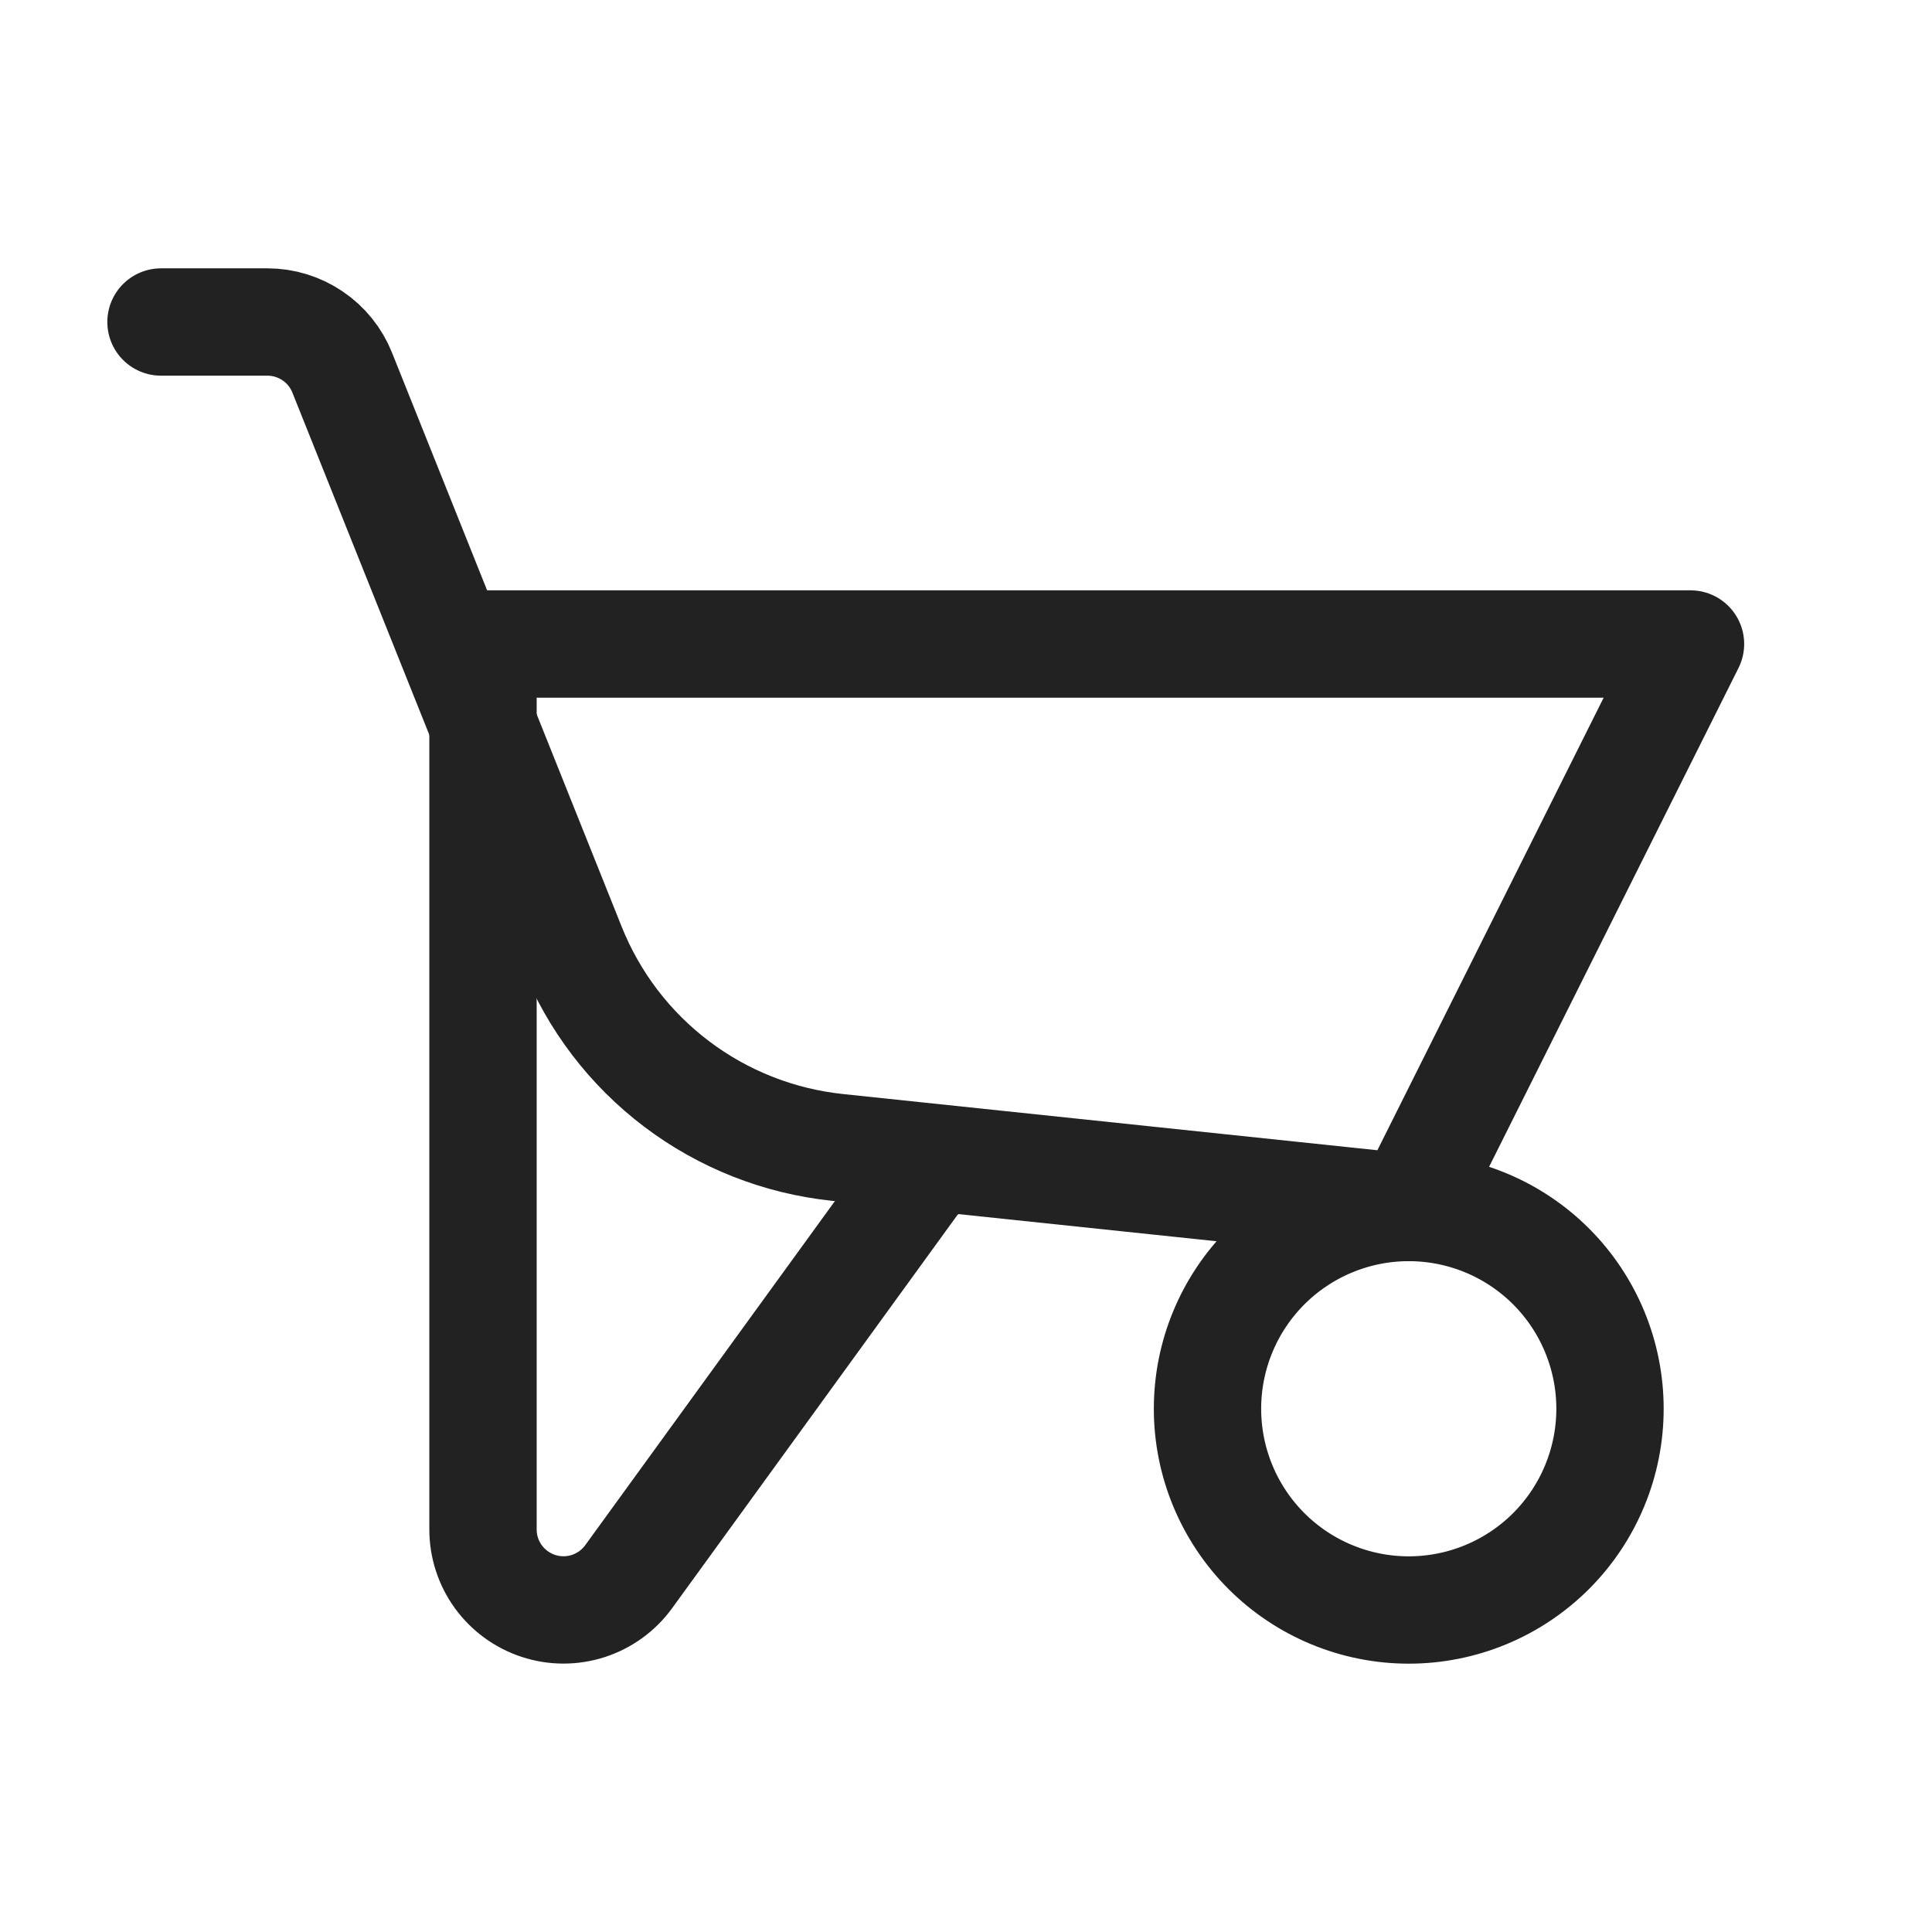
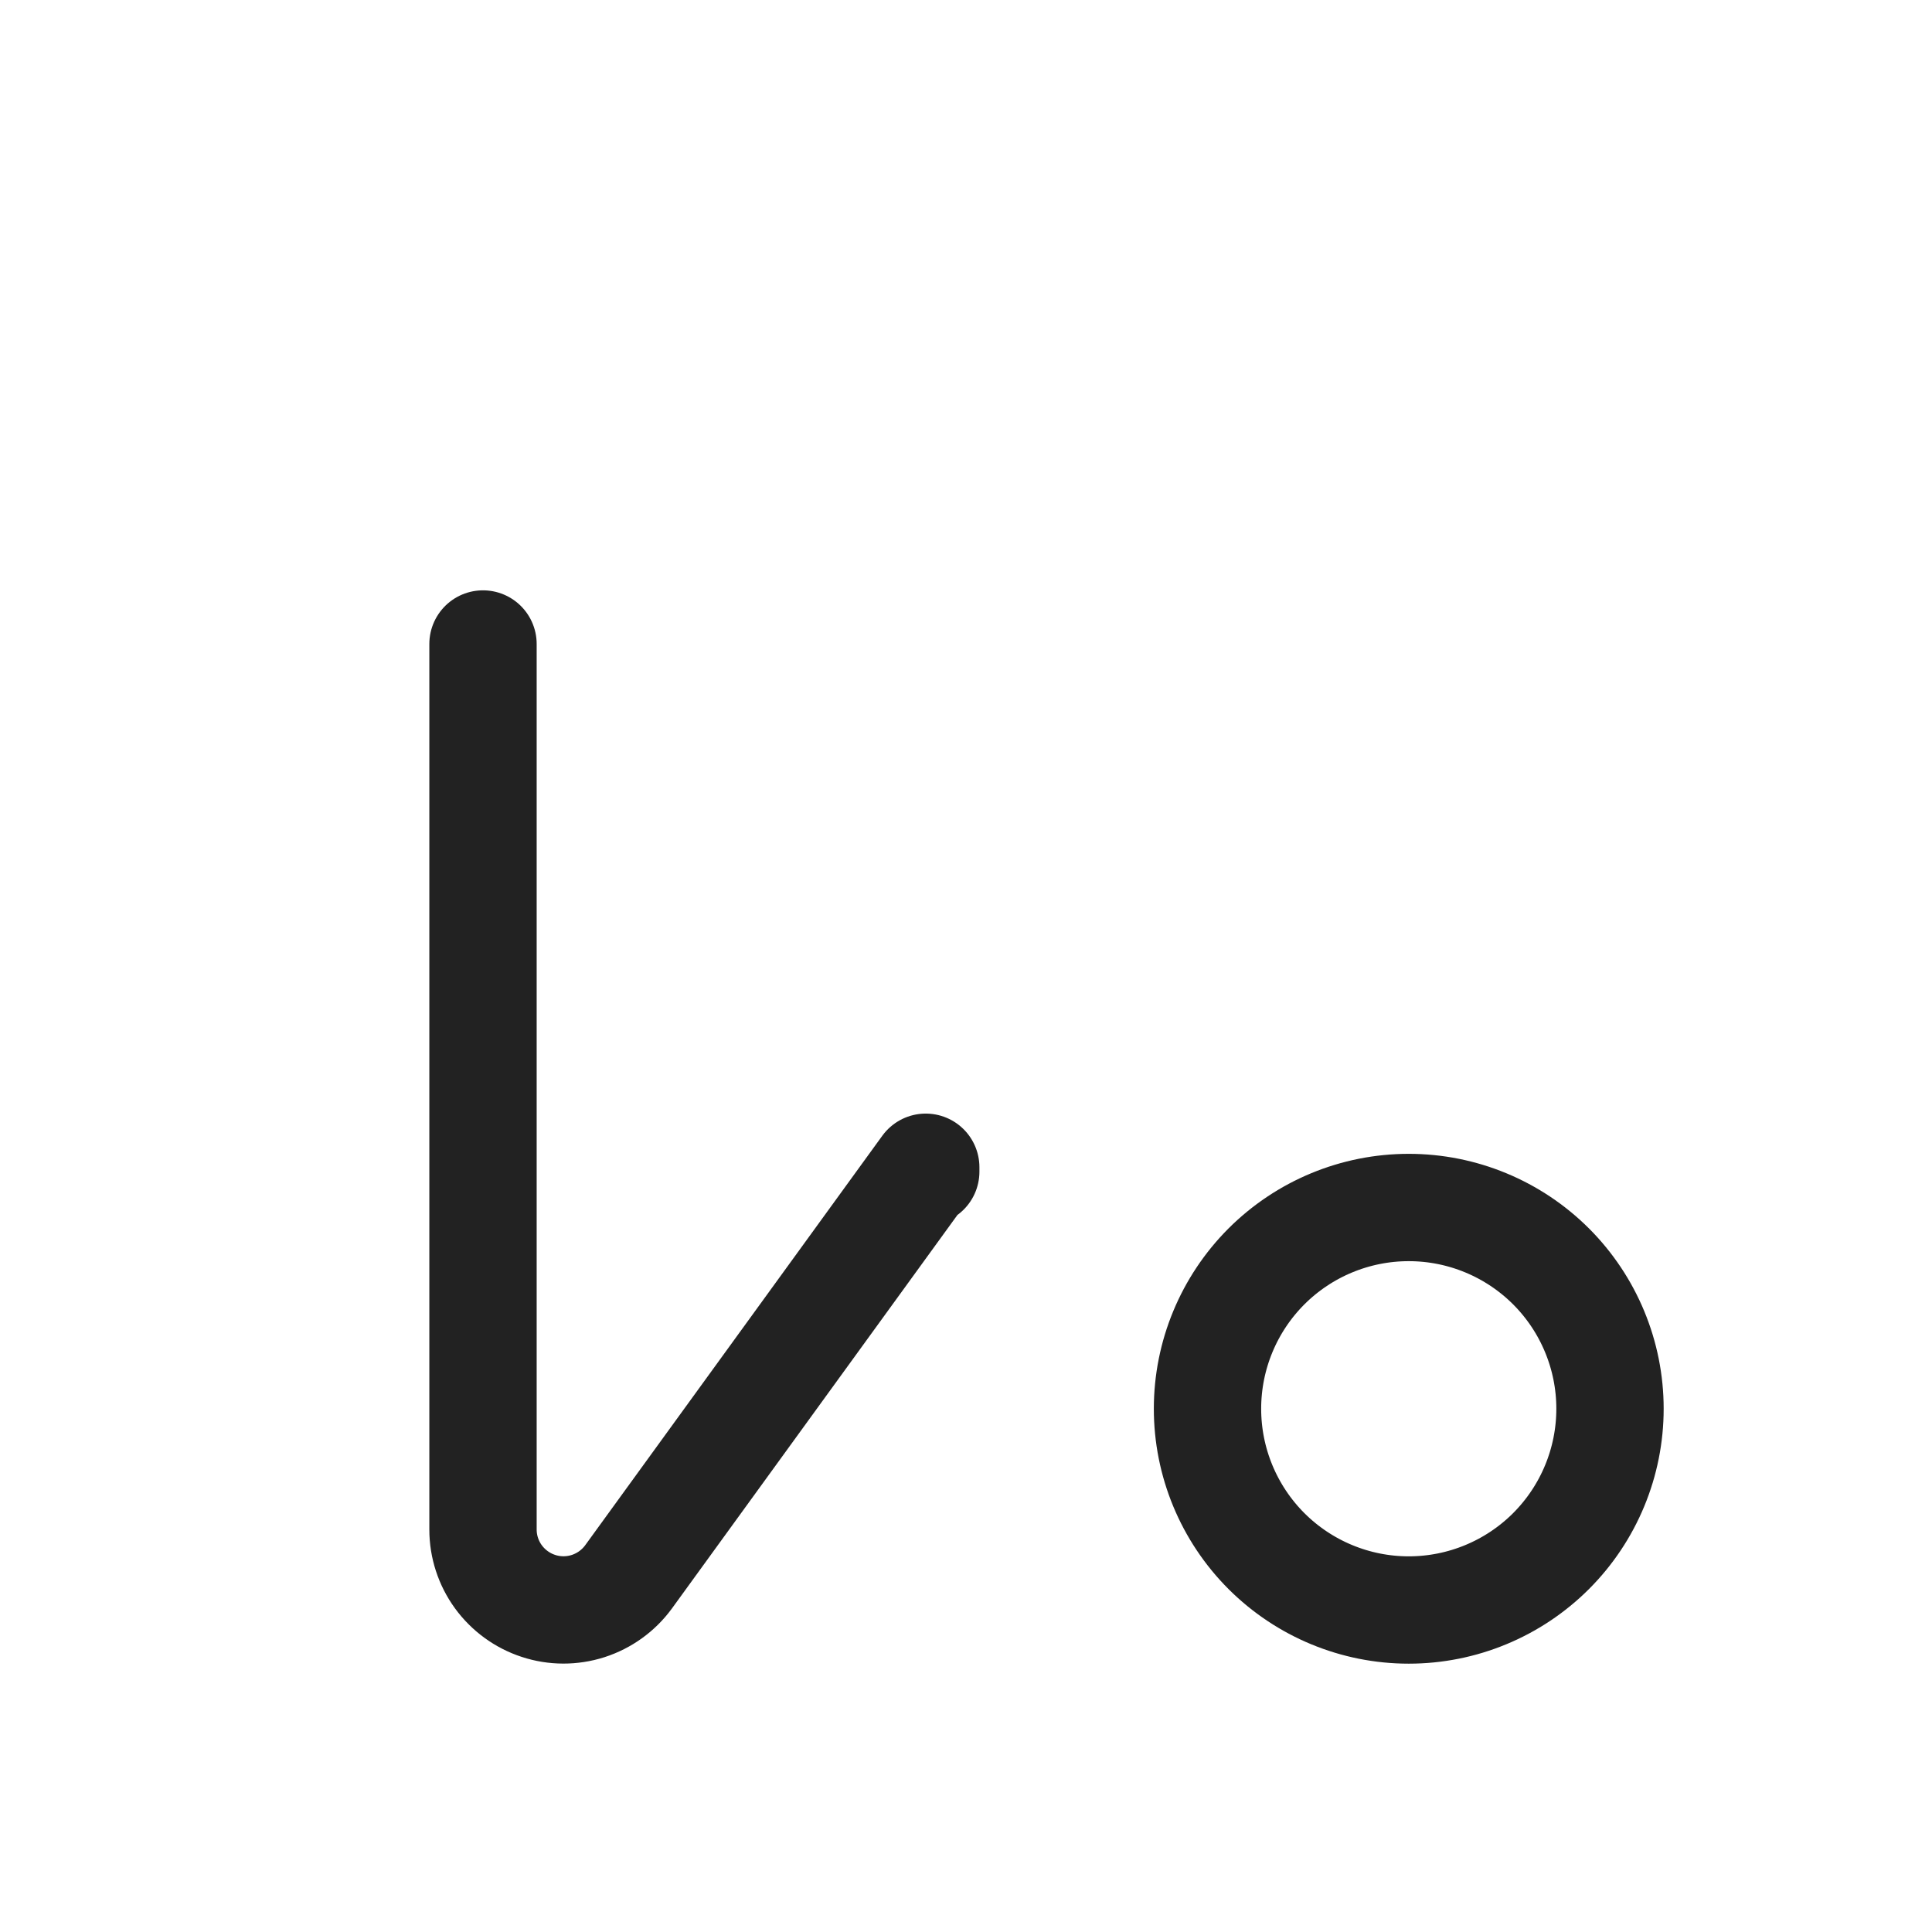
<svg xmlns="http://www.w3.org/2000/svg" width="36" height="36" viewBox="0 0 36 36" fill="none">
  <path d="M9 12V28.5C9 28.816 9.1 29.124 9.286 29.38C9.472 29.635 9.733 29.826 10.034 29.924C10.334 30.023 10.658 30.023 10.958 29.927C11.259 29.83 11.522 29.641 11.709 29.387L17.25 21.75V21.832M22.5 26.25C22.5 27.245 22.895 28.198 23.598 28.902C24.302 29.605 25.255 30 26.25 30C27.245 30 28.198 29.605 28.902 28.902C29.605 28.198 30 27.245 30 26.25C30 25.255 29.605 24.302 28.902 23.598C28.198 22.895 27.245 22.5 26.25 22.5C25.255 22.5 24.302 22.895 23.598 23.598C22.895 24.302 22.5 25.255 22.5 26.25Z" stroke="#222222" stroke-width="2" stroke-linecap="round" stroke-linejoin="round" />
-   <path d="M9 12H31.5L26.25 22.5L15.6 21.38C14.514 21.265 13.479 20.857 12.608 20.198C11.736 19.539 11.062 18.654 10.656 17.64L6.377 6.945C6.266 6.666 6.074 6.427 5.825 6.259C5.577 6.091 5.284 6 4.984 6H3" stroke="#222222" stroke-width="2" stroke-linecap="round" stroke-linejoin="round" />
</svg>